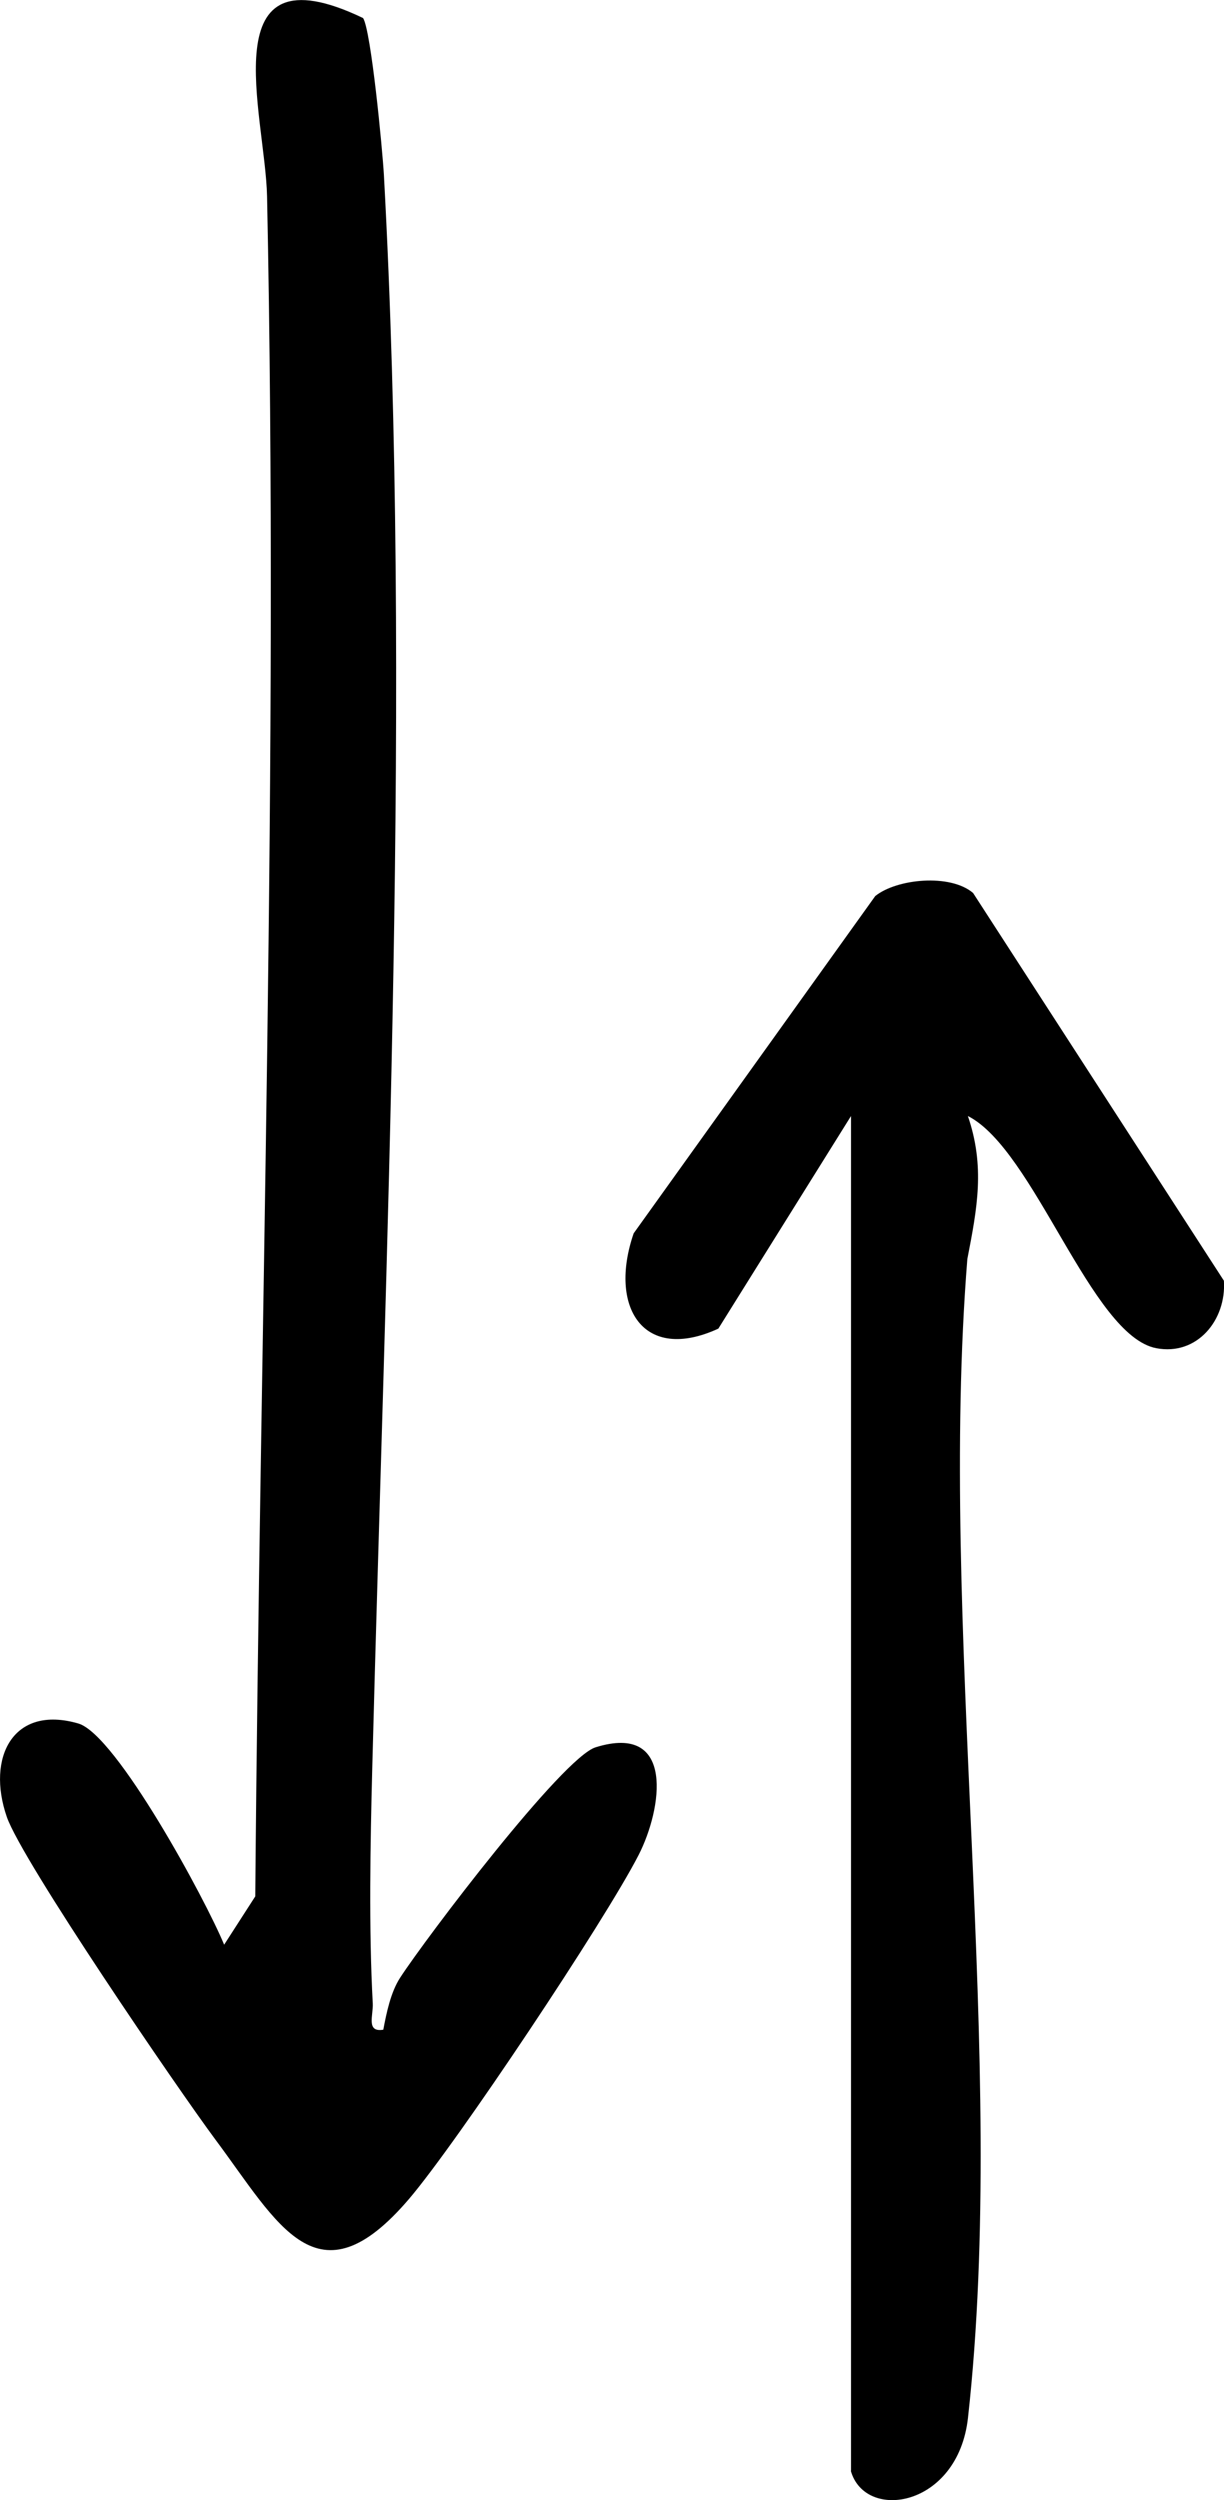
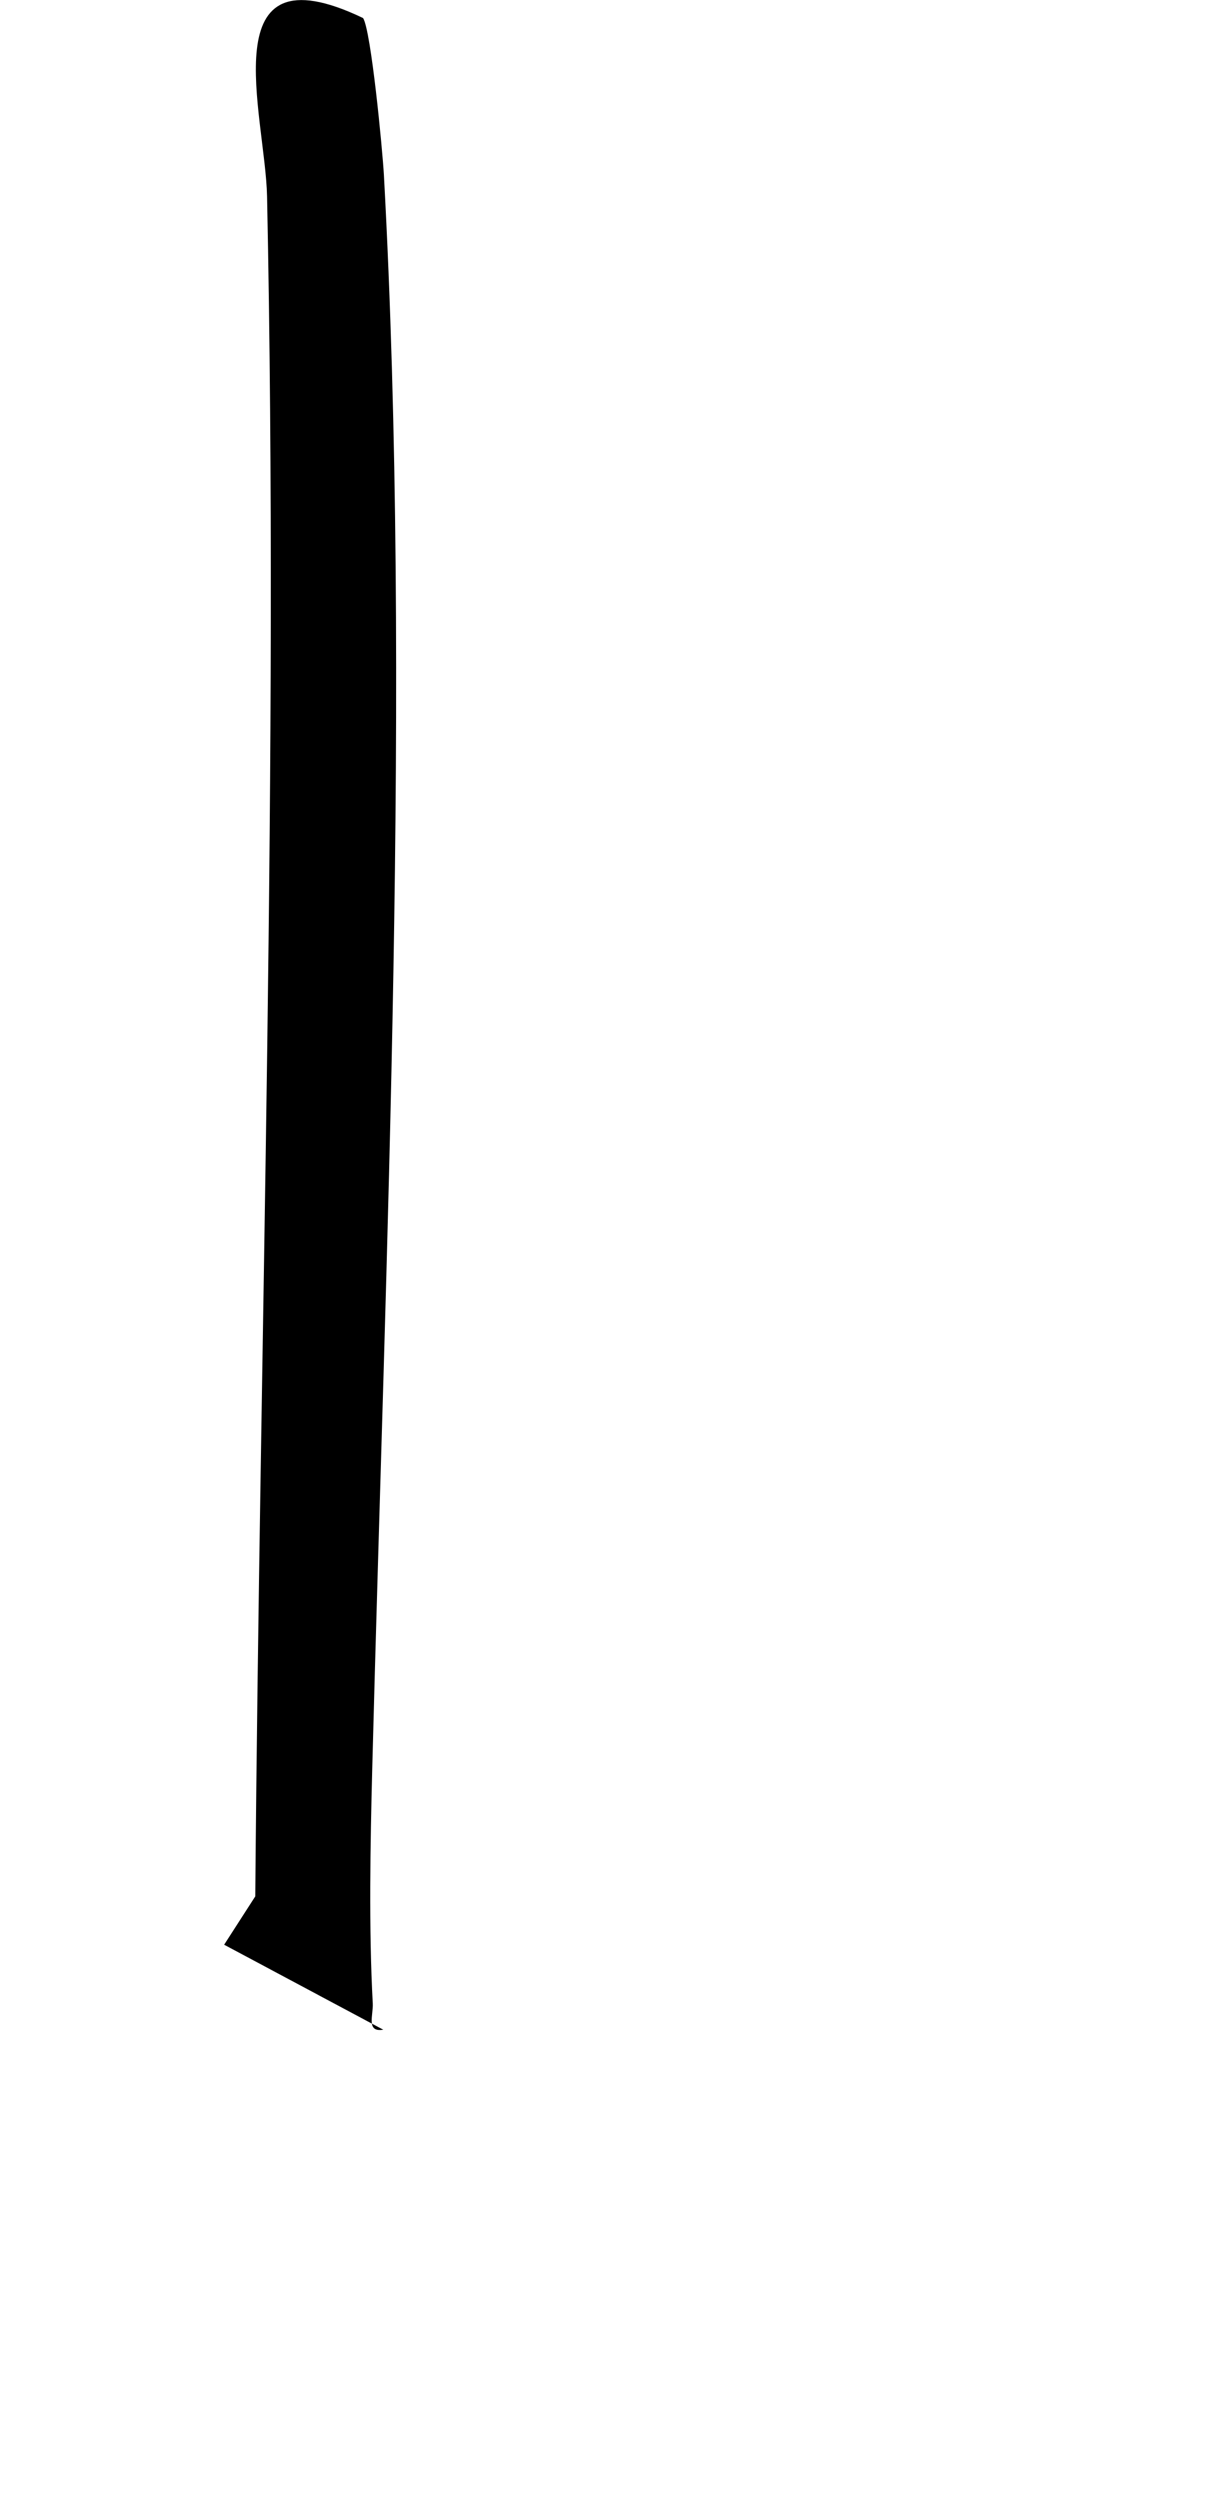
<svg xmlns="http://www.w3.org/2000/svg" id="Layer_1" viewBox="0 0 115.22 235.29">
-   <path d="M36.08,191.02c-1.64.27-.93-1.35-.99-2.48-.38-6.96-.23-15.05-.05-22.06,1.24-48.1,3.71-102.13,1.1-149.99-.14-2.48-1.21-13.61-1.96-14.79-14.44-6.92-9.2,9.1-9.04,16.79,1.1,53.43-.68,106.51-1.11,159.98l-2.93,4.55c-1.72-4.19-10.15-19.78-13.73-20.82-6.15-1.78-8.66,3.21-6.73,8.79,1.44,4.16,16.12,25.64,19.63,30.36,5.94,7.97,9.59,15.71,18.23,5.6,4.53-5.31,18.43-26.16,21.62-32.38,2.2-4.3,3.48-12.47-4.05-10.13-3.12.97-15.98,17.95-18.4,21.68-.89,1.36-1.29,3.32-1.59,4.91Z" />
-   <path d="M80.09,232.53c1.35,4.81,10.09,3.45,11.03-4.98,3.76-33.81-2.82-74.52-.06-109.06.93-4.79,1.68-8.7.05-13.46,6.25,3.16,11.6,20.68,17.73,21.85,3.86.74,6.62-2.67,6.37-6.35l-23.61-36.49c-2.16-1.84-7.19-1.34-9.21.29l-22.74,31.74c-2.39,6.94.9,12.22,7.97,8.97l12.49-20.01v127.5Z" />
+   <path d="M36.08,191.02c-1.64.27-.93-1.35-.99-2.48-.38-6.96-.23-15.05-.05-22.06,1.24-48.1,3.71-102.13,1.1-149.99-.14-2.48-1.21-13.61-1.96-14.79-14.44-6.92-9.2,9.1-9.04,16.79,1.1,53.43-.68,106.51-1.11,159.98l-2.93,4.55Z" />
</svg>